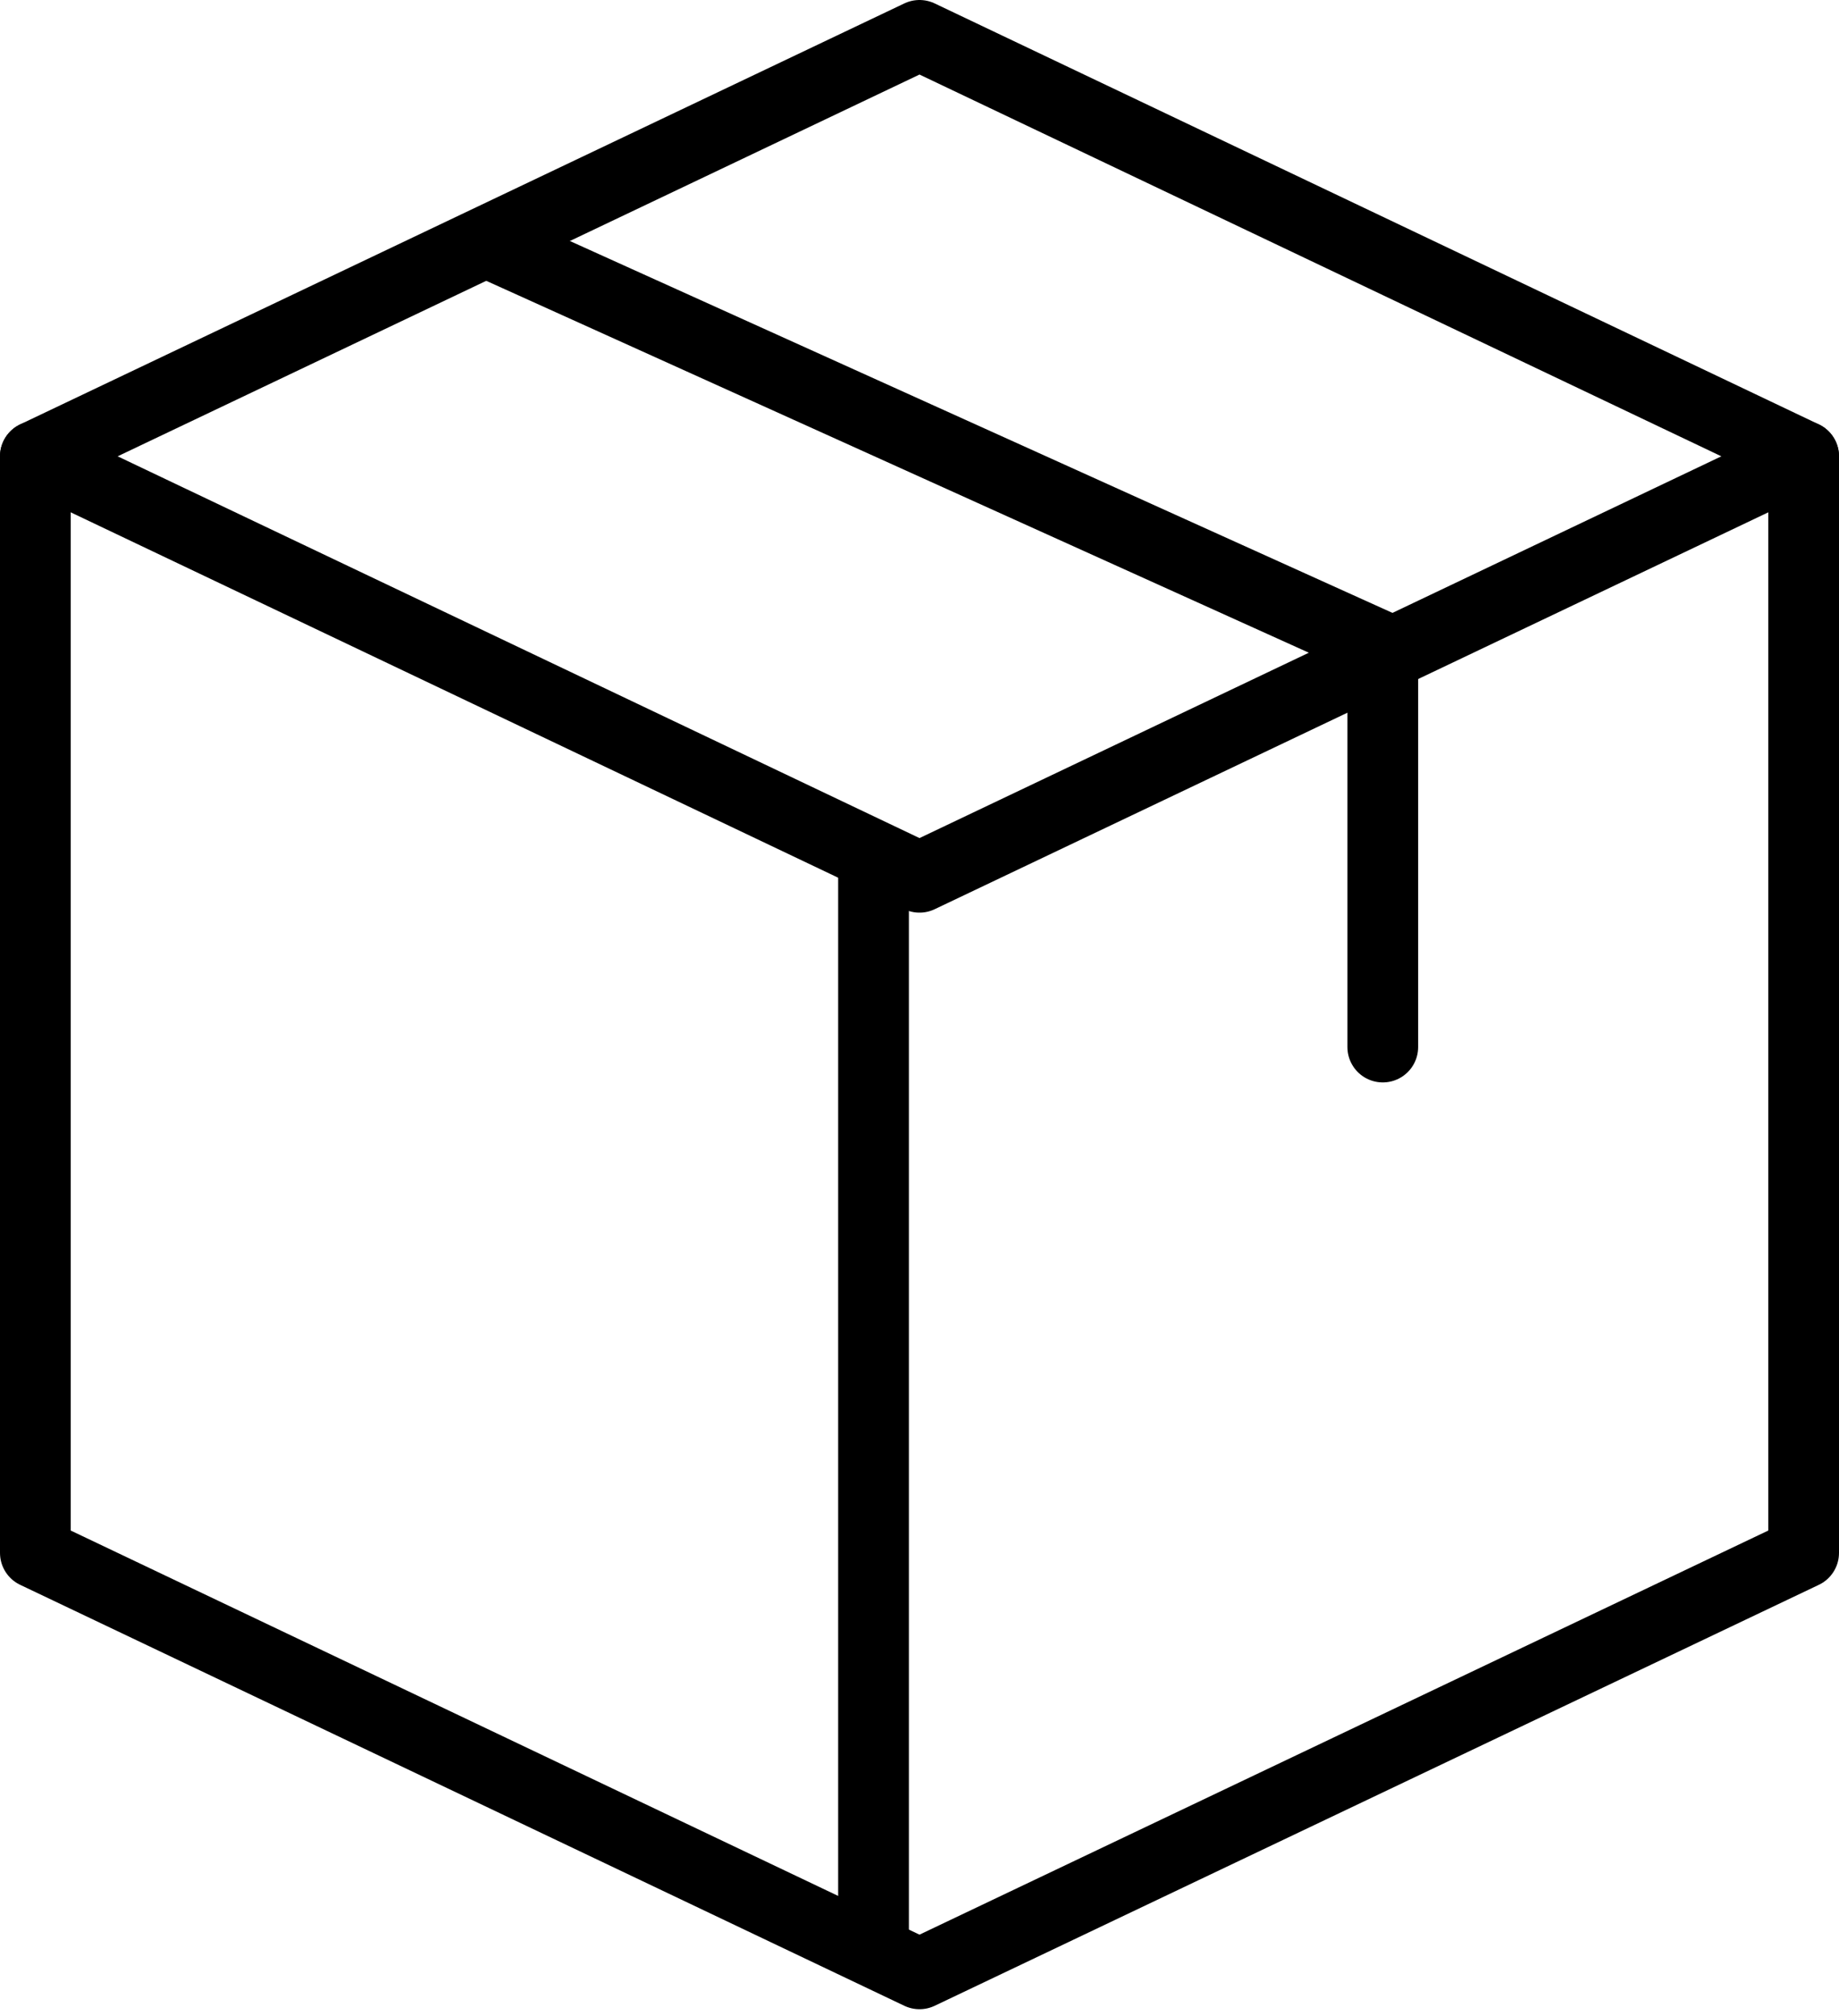
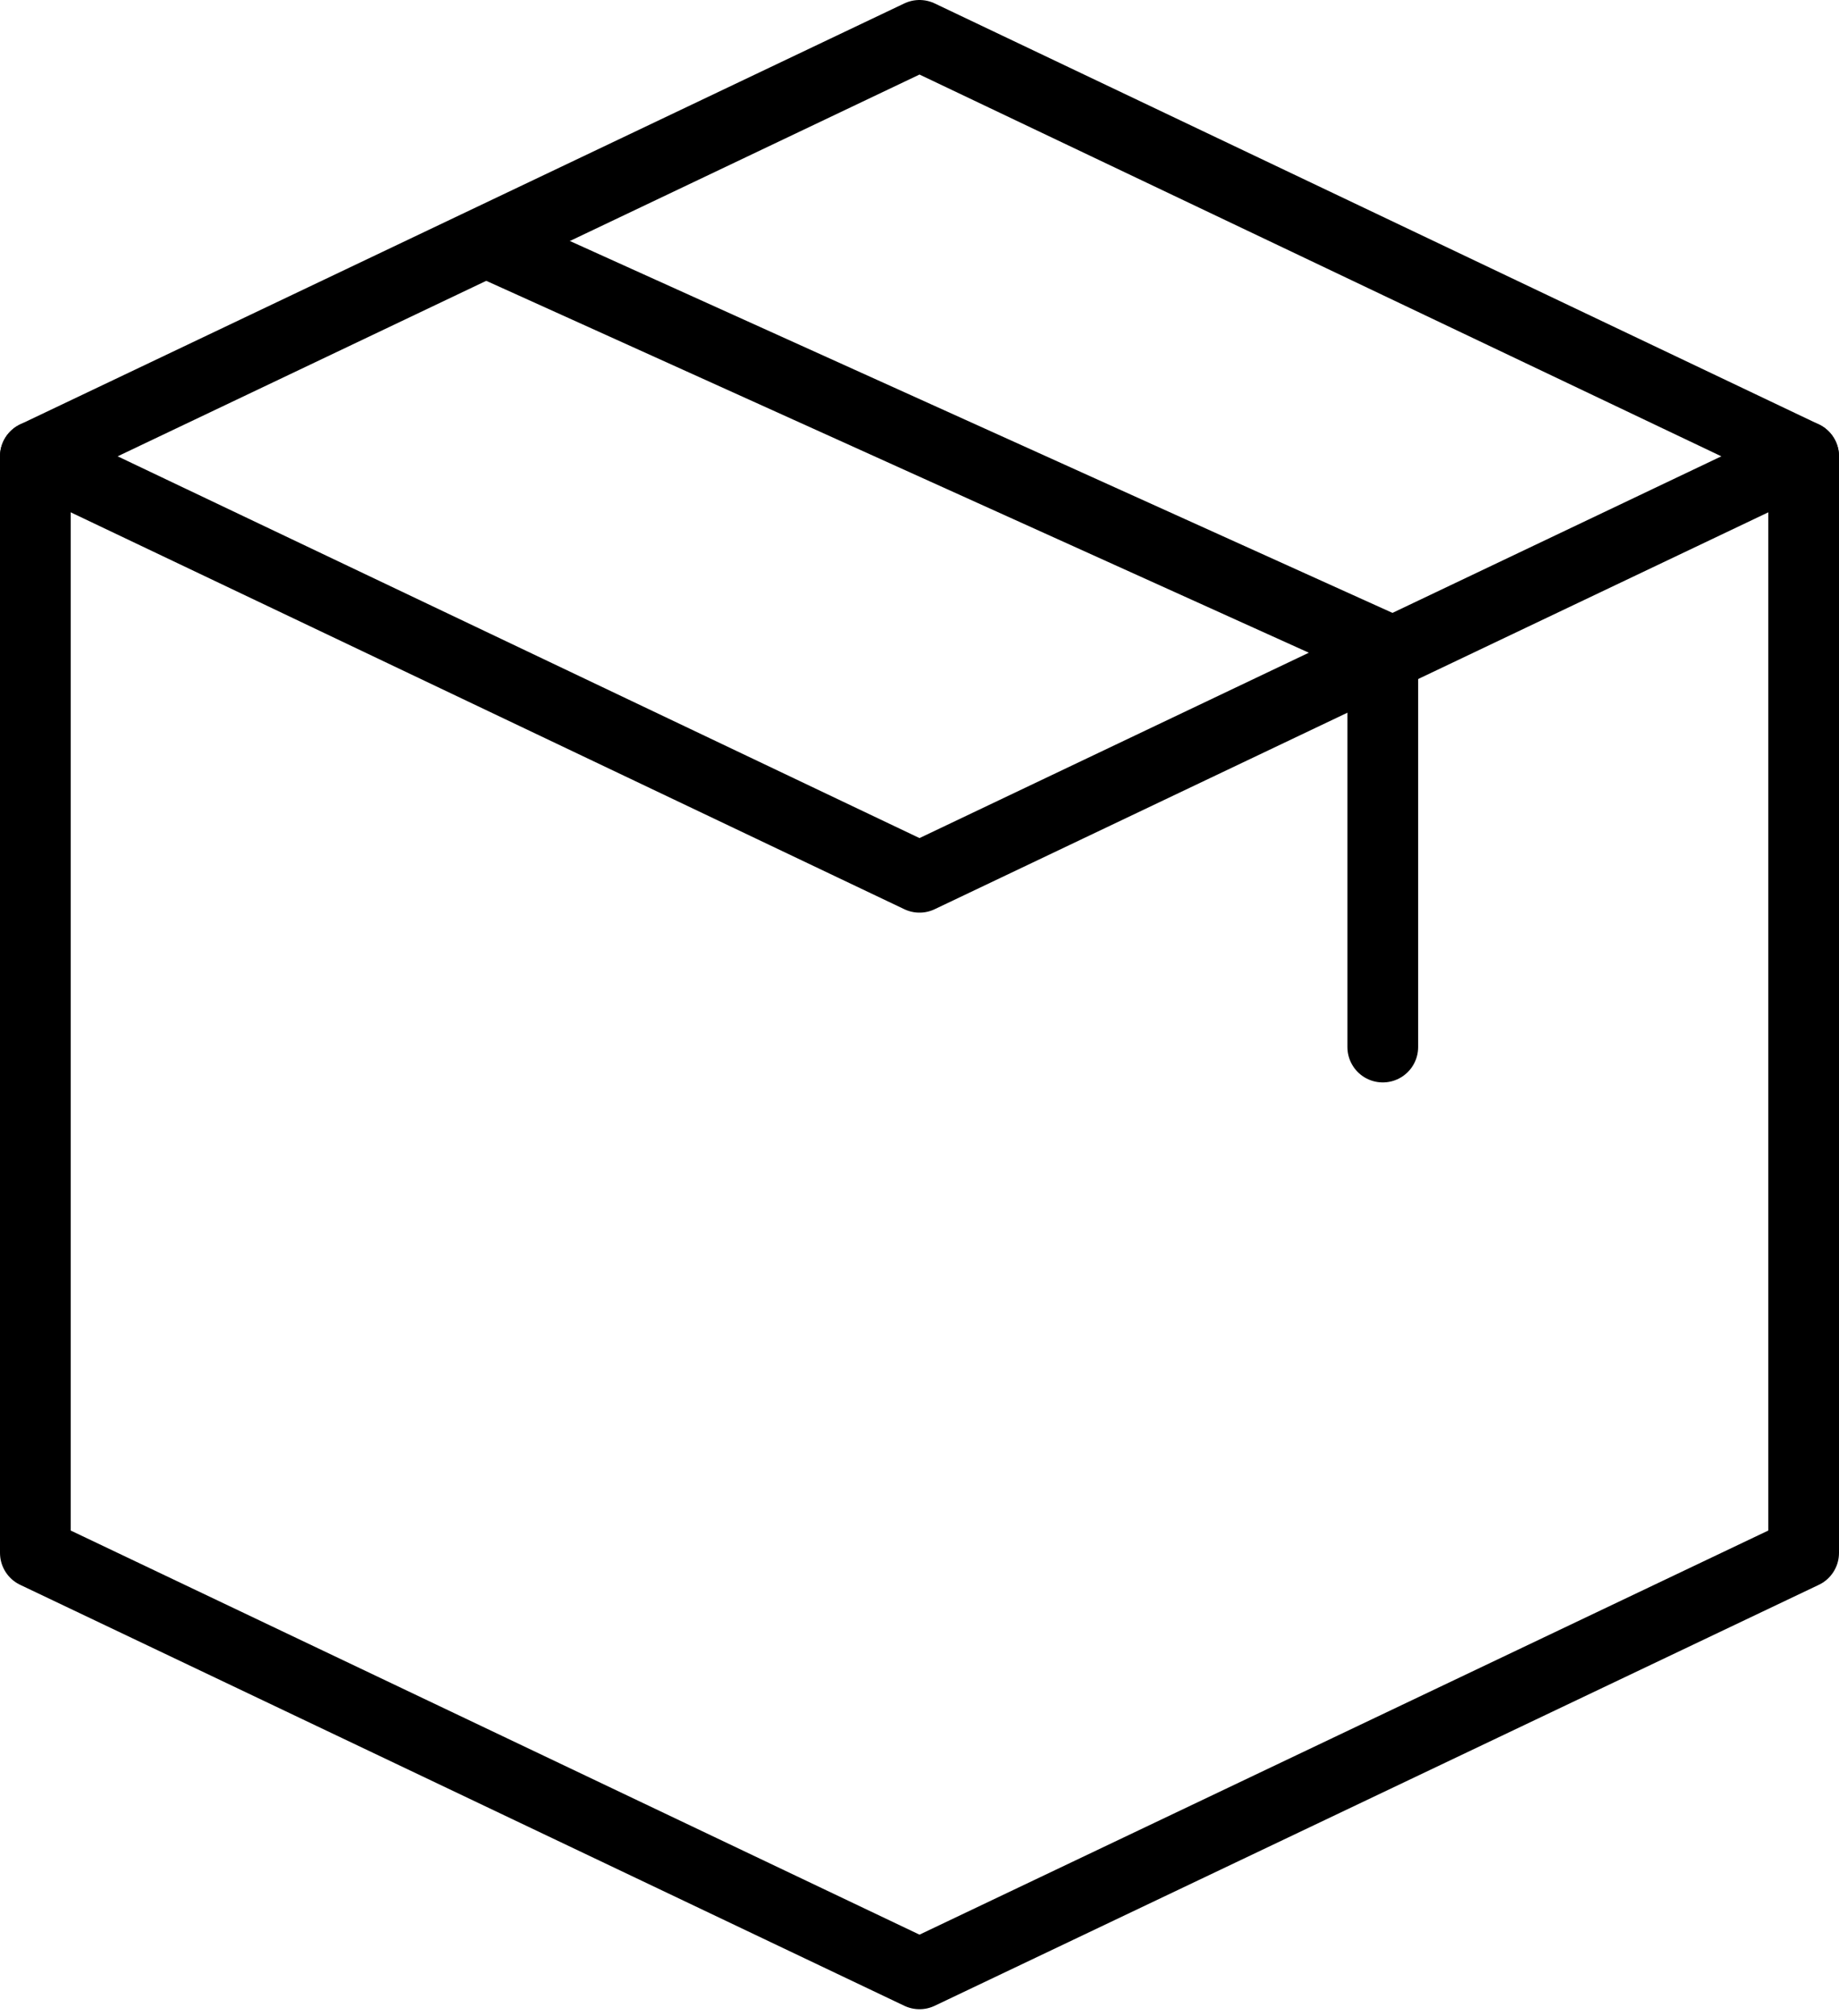
<svg xmlns="http://www.w3.org/2000/svg" width="52" height="57" viewBox="0 0 52 57">
  <path fill="none" stroke="#000" stroke-linejoin="round" stroke-width="2" d="M26 1L1 12.9v31l25 11.9 25-11.9v-31L26 1z" />
  <path fill="none" stroke="#000" stroke-linecap="round" stroke-linejoin="round" stroke-width="2" d="M1 12.9l25 11.9 25-11.9" />
  <path fill="none" stroke="#000" stroke-linecap="round" stroke-linejoin="round" stroke-width="2" d="M14.1 7l25 11.3v11.3" />
-   <path fill="none" stroke="#000" stroke-width="2" d="M24.7 24.8v31" />
</svg>